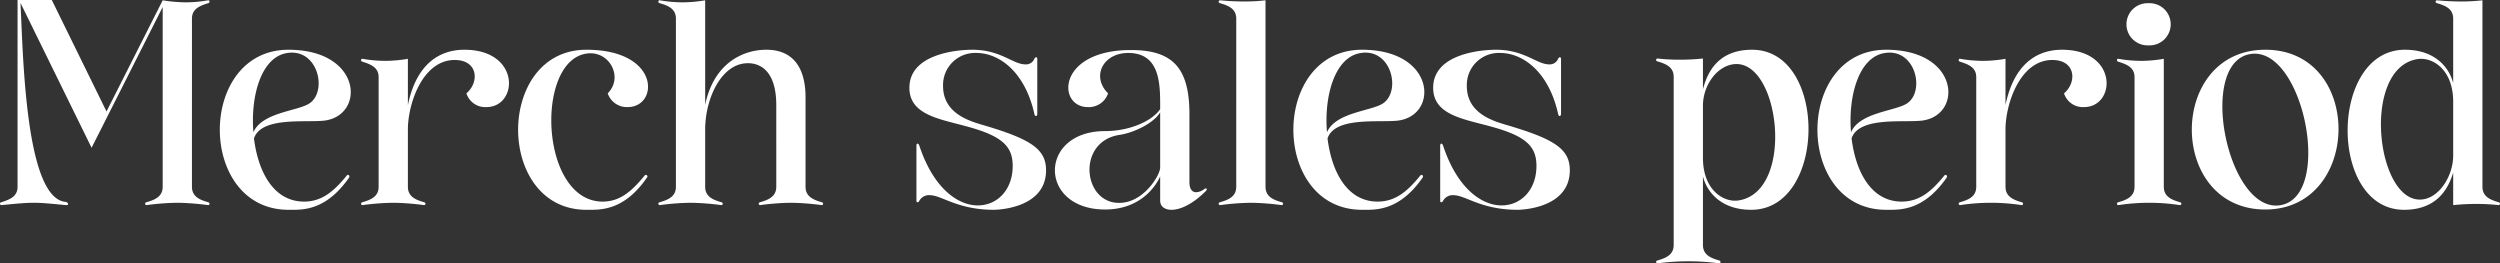
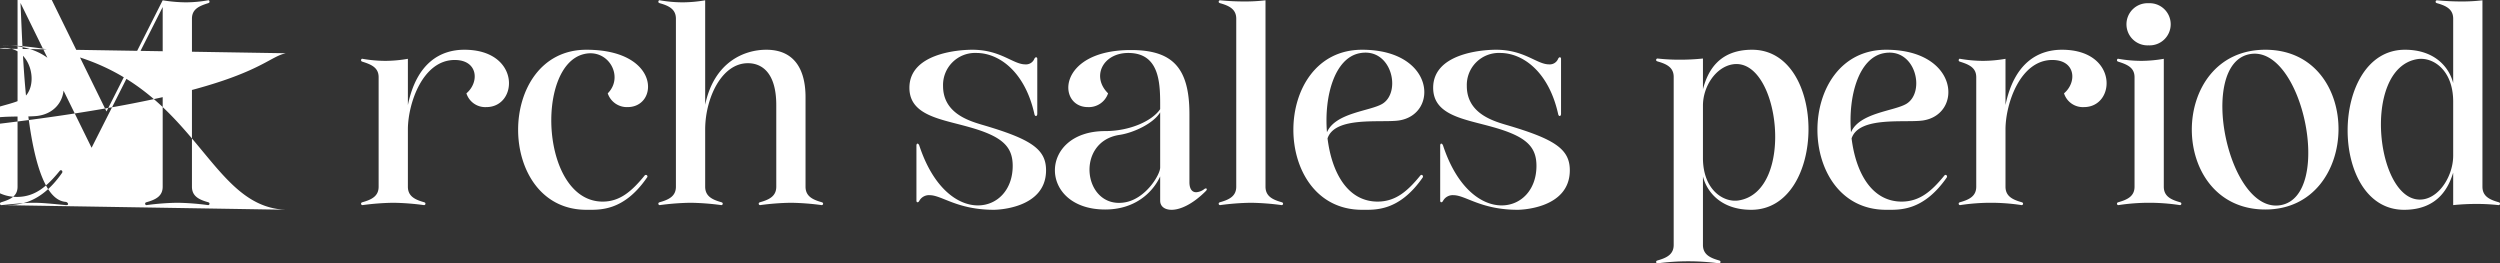
<svg xmlns="http://www.w3.org/2000/svg" width="598.08" height="63" viewBox="0 0 598.08 63">
  <rect x="0" y="0" width="598.08" height="63" fill="#333333" stroke="none" />
-   <path id="パス_106382" data-name="パス 106382" d="M-298.69,0c3.64-.35,5.67-.56,7.7-.56s4.06.21,7.7.56c.91.07.49-.7,0-.77-9.66-.7-10.22-34.79-10.85-47.6l17.01,34.65,17.01-33.67V-4.41c0,2.24-1.61,3.08-3.85,3.71-.21.07-.35.14-.35.35a.331.331,0,0,0,.35.35,59.937,59.937,0,0,1,7.35-.56,59.937,59.937,0,0,1,7.35.56.331.331,0,0,0,.35-.35c0-.21-.14-.28-.35-.35-2.24-.63-3.85-1.47-3.85-3.71V-44.59c0-2.24,1.61-3.01,3.85-3.71.21-.07.35-.14.35-.35s-.14-.42-.35-.35a30.626,30.626,0,0,1-5.32.49,35.523,35.523,0,0,1-5.53-.49l-13.44,26.6-13.09-26.67h-8.19V-4.41c0,2.24-1.61,3.01-3.85,3.71-.21.07-.35.14-.35.35A.331.331,0,0,0-298.69,0Zm68.67,1.12c3.15,0,8.82.42,14.49-7.7.28-.42-.21-.91-.56-.49-3.08,3.78-5.88,6.16-10.08,6.23-7.42.07-11.13-7.14-12.11-15.12,1.75-5.32,12.6-3.71,16.94-4.27,9.73-1.33,8.89-16.94-8.68-16.94C-251.93-37.17-251.93,1.12-230.02,1.12Zm-.63-37.45c7.7-1.54,10.15,9.31,5.46,12.11-2.94,1.75-11.2,2.1-13.23,6.79C-239.12-26.04-236.6-35.14-230.65-36.33ZM-212.31-35c-.21-.07-.35.14-.35.35s.14.28.35.35c2.24.7,3.85,1.47,3.85,3.71V-4.41c0,2.24-1.61,3.08-3.85,3.71-.21.07-.35.14-.35.35a.331.331,0,0,0,.35.35,59.937,59.937,0,0,1,7.35-.56,59.937,59.937,0,0,1,7.35.56.331.331,0,0,0,.35-.35c0-.21-.14-.28-.35-.35-2.24-.63-3.85-1.47-3.85-3.71V-18.27c.07-6.16,3.57-16.45,11.2-16.45,5.6,0,5.95,5.32,2.8,7.98a4.725,4.725,0,0,0,4.76,3.29c7.7,0,8.26-13.72-5.25-13.72-5.67,0-11.41,3.08-13.51,13.23V-35a31.989,31.989,0,0,1-5.39.49A32.141,32.141,0,0,1-212.31-35Zm53.55-2.17c-21.77,0-21.77,38.29,0,38.29,3.15,0,8.89.42,14.49-7.7a.374.374,0,1,0-.56-.49c-3.08,3.78-5.88,6.16-9.87,6.23-14.91.21-16.38-32.41-4.69-35.28,5.88-1.47,9.73,5.39,5.74,9.38a4.826,4.826,0,0,0,4.76,3.29C-141.4-23.45-140.98-37.17-158.76-37.17ZM-141.19,0a59.937,59.937,0,0,1,7.35-.56,59.937,59.937,0,0,1,7.35.56.331.331,0,0,0,.35-.35c0-.21-.14-.28-.35-.35-2.24-.63-3.85-1.47-3.85-3.71V-18.27c.07-7.35,3.92-15.68,10.22-15.68,3.43,0,6.79,2.38,6.79,10.01V-4.41c0,2.24-1.61,3.08-3.85,3.71-.21.07-.35.14-.35.35a.331.331,0,0,0,.35.35,59.938,59.938,0,0,1,7.35-.56,59.938,59.938,0,0,1,7.35.56.331.331,0,0,0,.35-.35c0-.21-.14-.28-.35-.35-2.24-.63-3.85-1.47-3.85-3.71V-25.83c0-6.23-2.38-11.34-9.38-11.34-5.46,0-12.53,3.08-14.63,13.16V-49a31.988,31.988,0,0,1-5.39.49,32.141,32.141,0,0,1-5.46-.49c-.21-.07-.35.14-.35.35s.14.28.35.35c2.24.63,3.85,1.47,3.85,3.71V-4.41c0,2.24-1.61,3.08-3.85,3.71-.21.07-.35.14-.35.35A.331.331,0,0,0-141.19,0Zm74.76-37.17c-3.64,0-15.05.98-15.05,9.1,0,6.65,7.56,7.49,14.21,9.38,8.05,2.24,10.5,4.69,10.5,9.31,0,5.74-3.71,9.45-8.33,9.45-4.83,0-10.64-4.13-14-14.28-.21-.63-.7-.7-.7,0V-1.05c0,.42.42.56.7,0a2.636,2.636,0,0,1,2.45-1.33c2.94,0,6.58,3.5,15.4,3.5,0,0,12.46,0,12.46-9.45,0-5.11-3.64-7.49-15.4-10.92-3.29-.98-9.24-2.87-9.24-9.24a7.662,7.662,0,0,1,7.98-7.91c5.25,0,11.55,4.27,13.86,14.56.14.77.7.63.7,0V-35c0-.42-.42-.56-.7,0a2.154,2.154,0,0,1-2.17,1.33C-56.7-33.67-59.64-37.17-66.43-37.17Zm37.31.77c7.91,0,7.63,8.05,7.63,13.44-1.89,2.8-7.21,5.25-13.16,5.25-16.03,0-16.03,18.76,0,18.76,7.07,0,11.34-3.99,13.16-7.91v5.81c0,1.33,1.05,2.17,2.73,2.17,1.96,0,4.9-1.19,8.19-4.48.49-.49.14-.84-.35-.49a3.515,3.515,0,0,1-1.96.77c-1.05,0-1.61-.91-1.61-2.38V-21.77c0-11.13-4.06-15.33-14-15.33-17.71,0-17.71,13.65-10.29,13.65a4.855,4.855,0,0,0,4.83-3.29C-38.01-30.73-35.21-36.4-29.12-36.4Zm7.63,14.21V-9.03c.07,1.61-3.43,7.63-8.61,8.4C-39.9.84-41.93-15.19-31.22-16.8-27.86-17.29-23.1-19.53-21.49-22.19Zm14,21.84A.331.331,0,0,0-7.14,0,59.937,59.937,0,0,1,.21-.56,59.937,59.937,0,0,1,7.56,0a.331.331,0,0,0,.35-.35c0-.21-.14-.28-.35-.35C5.32-1.33,3.71-2.17,3.71-4.41V-49a40.51,40.51,0,0,1-5.18.28c-1.61,0-3.57-.07-5.67-.28a.331.331,0,0,0-.35.35c0,.21.14.28.35.35,2.24.63,3.85,1.47,3.85,3.71V-4.41c0,2.24-1.61,3.08-3.85,3.71C-7.35-.63-7.49-.56-7.49-.35Zm34.3,1.47c3.15,0,8.82.42,14.49-7.7.28-.42-.21-.91-.56-.49C37.66-3.29,34.86-.91,30.66-.84c-7.42.07-11.13-7.14-12.11-15.12,1.75-5.32,12.6-3.71,16.94-4.27,9.73-1.33,8.89-16.94-8.68-16.94C4.9-37.17,4.9,1.12,26.81,1.12Zm-.63-37.45c7.7-1.54,10.15,9.31,5.46,12.11-2.94,1.75-11.2,2.1-13.23,6.79C17.71-26.04,20.23-35.14,26.18-36.33Zm32.69-.84c-3.64,0-15.05.98-15.05,9.1,0,6.65,7.56,7.49,14.21,9.38,8.05,2.24,10.5,4.69,10.5,9.31,0,5.74-3.71,9.45-8.33,9.45-4.83,0-10.64-4.13-14-14.28-.21-.63-.7-.7-.7,0V-1.05c0,.42.42.56.7,0a2.636,2.636,0,0,1,2.45-1.33c2.94,0,6.58,3.5,15.4,3.5,0,0,12.46,0,12.46-9.45,0-5.11-3.64-7.49-15.4-10.92-3.29-.98-9.24-2.87-9.24-9.24a7.662,7.662,0,0,1,7.98-7.91c5.25,0,11.55,4.27,13.86,14.56.14.77.7.63.7,0V-35c0-.42-.42-.56-.7,0a2.154,2.154,0,0,1-2.17,1.33C68.6-33.67,65.66-37.17,58.87-37.17Zm38.64,51.1a55.37,55.37,0,0,1,14.7,0,.331.331,0,0,0,.35-.35c0-.21-.14-.28-.35-.35-2.24-.63-3.85-1.47-3.85-3.71V-6.86c.91,3.64,4.27,7.98,11.55,7.98,18.13,0,18.34-38.29.21-38.29-8.4,0-10.78,5.74-11.76,9.45v-7.35a53.155,53.155,0,0,1-5.6.28,46.4,46.4,0,0,1-5.25-.28.331.331,0,0,0-.35.35c0,.21.14.28.35.35,2.24.63,3.85,1.47,3.85,3.71V9.52c0,2.24-1.61,3.08-3.85,3.71-.21.07-.35.14-.35.35A.331.331,0,0,0,97.51,13.93Zm17.92-47.6c11.27-1.89,15.19,30.38,1.47,32.55-3.57.56-8.47-2.45-8.54-10.01V-23.8C108.36-28.35,111.37-32.97,115.43-33.67ZM152.18,1.12c3.15,0,8.82.42,14.49-7.7.28-.42-.21-.91-.56-.49-3.08,3.78-5.88,6.16-10.08,6.23-7.42.07-11.13-7.14-12.11-15.12,1.75-5.32,12.6-3.71,16.94-4.27,9.73-1.33,8.89-16.94-8.68-16.94C130.27-37.17,130.27,1.12,152.18,1.12Zm-.63-37.45c7.7-1.54,10.15,9.31,5.46,12.11-2.94,1.75-11.2,2.1-13.23,6.79C143.08-26.04,145.6-35.14,151.55-36.33ZM169.89-35c-.21-.07-.35.14-.35.35s.14.28.35.35c2.24.7,3.85,1.47,3.85,3.71V-4.41c0,2.24-1.61,3.08-3.85,3.71-.21.07-.35.14-.35.35a.331.331,0,0,0,.35.35,48.514,48.514,0,0,1,14.7,0,.331.331,0,0,0,.35-.35c0-.21-.14-.28-.35-.35-2.24-.63-3.85-1.47-3.85-3.71V-18.27c.07-6.16,3.57-16.45,11.2-16.45,5.6,0,5.95,5.32,2.8,7.98a4.725,4.725,0,0,0,4.76,3.29c7.7,0,8.26-13.72-5.25-13.72-5.67,0-11.41,3.08-13.51,13.23V-35a31.989,31.989,0,0,1-5.39.49A32.141,32.141,0,0,1,169.89-35Zm45.08-3.22a5.046,5.046,0,1,0,0-10.08A5.046,5.046,0,1,0,214.97-38.22ZM207.76,0a48.514,48.514,0,0,1,14.7,0,.331.331,0,0,0,.35-.35c0-.21-.14-.28-.35-.35-2.24-.63-3.85-1.47-3.85-3.71V-35a31.989,31.989,0,0,1-5.39.49,32.141,32.141,0,0,1-5.46-.49c-.21-.07-.35.14-.35.35s.14.28.35.35c2.24.7,3.85,1.47,3.85,3.71V-4.41c0,2.24-1.61,3.08-3.85,3.71-.21.07-.35.14-.35.35A.331.331,0,0,0,207.76,0ZM242.9-37.17c-23.45,0-23.45,38.22,0,38.22C266,1.05,266.49-37.17,242.9-37.17ZM246.61,0c-12.67,2.31-20.09-33.81-7.42-36.12S259.28-2.31,246.61,0Zm41.23-7.77V0a53.155,53.155,0,0,1,5.6-.28,46.4,46.4,0,0,1,5.25.28.331.331,0,0,0,.35-.35c0-.21-.14-.28-.35-.35-2.24-.63-3.85-1.47-3.85-3.71V-49a39.943,39.943,0,0,1-5.11.28c-1.61,0-3.57-.07-5.74-.28a.331.331,0,0,0-.35.35c0,.21.14.28.35.35,2.24.63,3.85,1.47,3.85,3.71v15.4c-.91-3.64-4.27-7.98-11.55-7.98-18.13,0-18.34,38.29-.21,38.29C284.48,1.12,286.86-4.62,287.84-7.77ZM279.3-34.93c3.57-.56,8.47,2.45,8.54,10.01v13.09c0,4.55-3.01,9.73-7.07,10.43C269.5.49,265.58-32.76,279.3-34.93Z" transform="translate(299.04 49.07)" fill="#fff" />
+   <path id="パス_106382" data-name="パス 106382" d="M-298.69,0c3.64-.35,5.67-.56,7.7-.56s4.06.21,7.7.56c.91.07.49-.7,0-.77-9.66-.7-10.22-34.79-10.85-47.6l17.01,34.65,17.01-33.67V-4.41c0,2.24-1.61,3.08-3.85,3.71-.21.07-.35.14-.35.35a.331.331,0,0,0,.35.35,59.937,59.937,0,0,1,7.35-.56,59.937,59.937,0,0,1,7.35.56.331.331,0,0,0,.35-.35c0-.21-.14-.28-.35-.35-2.24-.63-3.85-1.47-3.85-3.71V-44.59c0-2.24,1.61-3.01,3.85-3.71.21-.07.35-.14.35-.35s-.14-.42-.35-.35a30.626,30.626,0,0,1-5.32.49,35.523,35.523,0,0,1-5.53-.49l-13.44,26.6-13.09-26.67h-8.19V-4.41c0,2.24-1.61,3.01-3.85,3.71-.21.07-.35.14-.35.35A.331.331,0,0,0-298.69,0Zc3.15,0,8.82.42,14.49-7.7.28-.42-.21-.91-.56-.49-3.08,3.78-5.88,6.16-10.08,6.23-7.42.07-11.13-7.14-12.11-15.12,1.75-5.32,12.6-3.71,16.94-4.27,9.73-1.33,8.89-16.94-8.68-16.94C-251.93-37.17-251.93,1.12-230.02,1.12Zm-.63-37.45c7.7-1.54,10.15,9.31,5.46,12.11-2.94,1.75-11.2,2.1-13.23,6.79C-239.12-26.04-236.6-35.14-230.65-36.33ZM-212.31-35c-.21-.07-.35.14-.35.35s.14.28.35.35c2.24.7,3.85,1.47,3.85,3.71V-4.41c0,2.24-1.61,3.08-3.85,3.71-.21.07-.35.14-.35.35a.331.331,0,0,0,.35.35,59.937,59.937,0,0,1,7.35-.56,59.937,59.937,0,0,1,7.35.56.331.331,0,0,0,.35-.35c0-.21-.14-.28-.35-.35-2.24-.63-3.85-1.47-3.85-3.71V-18.27c.07-6.16,3.57-16.45,11.2-16.45,5.6,0,5.95,5.32,2.8,7.98a4.725,4.725,0,0,0,4.76,3.29c7.7,0,8.26-13.72-5.25-13.72-5.67,0-11.41,3.08-13.51,13.23V-35a31.989,31.989,0,0,1-5.39.49A32.141,32.141,0,0,1-212.31-35Zm53.55-2.17c-21.77,0-21.77,38.29,0,38.29,3.15,0,8.89.42,14.49-7.7a.374.374,0,1,0-.56-.49c-3.08,3.78-5.88,6.16-9.87,6.23-14.91.21-16.38-32.41-4.69-35.28,5.88-1.47,9.73,5.39,5.74,9.38a4.826,4.826,0,0,0,4.76,3.29C-141.4-23.45-140.98-37.17-158.76-37.17ZM-141.19,0a59.937,59.937,0,0,1,7.35-.56,59.937,59.937,0,0,1,7.35.56.331.331,0,0,0,.35-.35c0-.21-.14-.28-.35-.35-2.24-.63-3.85-1.47-3.85-3.71V-18.27c.07-7.35,3.92-15.68,10.22-15.68,3.43,0,6.79,2.38,6.79,10.01V-4.41c0,2.24-1.61,3.08-3.85,3.71-.21.07-.35.14-.35.35a.331.331,0,0,0,.35.35,59.938,59.938,0,0,1,7.35-.56,59.938,59.938,0,0,1,7.35.56.331.331,0,0,0,.35-.35c0-.21-.14-.28-.35-.35-2.24-.63-3.85-1.47-3.85-3.71V-25.83c0-6.23-2.38-11.34-9.38-11.34-5.46,0-12.53,3.08-14.63,13.16V-49a31.988,31.988,0,0,1-5.39.49,32.141,32.141,0,0,1-5.46-.49c-.21-.07-.35.14-.35.35s.14.28.35.35c2.24.63,3.85,1.47,3.85,3.71V-4.41c0,2.24-1.61,3.08-3.85,3.71-.21.07-.35.14-.35.35A.331.331,0,0,0-141.19,0Zm74.76-37.17c-3.64,0-15.05.98-15.05,9.1,0,6.65,7.56,7.49,14.21,9.38,8.05,2.24,10.5,4.69,10.5,9.31,0,5.74-3.71,9.45-8.33,9.45-4.83,0-10.64-4.13-14-14.28-.21-.63-.7-.7-.7,0V-1.05c0,.42.42.56.7,0a2.636,2.636,0,0,1,2.45-1.33c2.94,0,6.58,3.5,15.4,3.5,0,0,12.46,0,12.46-9.45,0-5.11-3.64-7.49-15.4-10.92-3.29-.98-9.24-2.87-9.24-9.24a7.662,7.662,0,0,1,7.98-7.91c5.25,0,11.55,4.27,13.86,14.56.14.77.7.63.7,0V-35c0-.42-.42-.56-.7,0a2.154,2.154,0,0,1-2.17,1.33C-56.7-33.67-59.64-37.17-66.43-37.17Zm37.31.77c7.91,0,7.63,8.05,7.63,13.44-1.89,2.8-7.21,5.25-13.16,5.25-16.03,0-16.03,18.76,0,18.76,7.07,0,11.34-3.99,13.16-7.91v5.81c0,1.33,1.05,2.17,2.73,2.17,1.96,0,4.9-1.19,8.19-4.48.49-.49.14-.84-.35-.49a3.515,3.515,0,0,1-1.96.77c-1.05,0-1.61-.91-1.61-2.38V-21.77c0-11.13-4.06-15.33-14-15.33-17.71,0-17.71,13.65-10.29,13.65a4.855,4.855,0,0,0,4.83-3.29C-38.01-30.73-35.21-36.4-29.12-36.4Zm7.63,14.21V-9.03c.07,1.61-3.43,7.63-8.61,8.4C-39.9.84-41.93-15.19-31.22-16.8-27.86-17.29-23.1-19.53-21.49-22.19Zm14,21.84A.331.331,0,0,0-7.14,0,59.937,59.937,0,0,1,.21-.56,59.937,59.937,0,0,1,7.56,0a.331.331,0,0,0,.35-.35c0-.21-.14-.28-.35-.35C5.32-1.33,3.71-2.17,3.71-4.41V-49a40.51,40.51,0,0,1-5.18.28c-1.61,0-3.57-.07-5.67-.28a.331.331,0,0,0-.35.35c0,.21.14.28.35.35,2.24.63,3.85,1.47,3.85,3.71V-4.41c0,2.24-1.61,3.08-3.85,3.71C-7.35-.63-7.49-.56-7.49-.35Zm34.3,1.47c3.15,0,8.82.42,14.49-7.7.28-.42-.21-.91-.56-.49C37.66-3.29,34.86-.91,30.66-.84c-7.42.07-11.13-7.14-12.11-15.12,1.75-5.32,12.6-3.71,16.94-4.27,9.73-1.33,8.89-16.94-8.68-16.94C4.9-37.17,4.9,1.12,26.81,1.12Zm-.63-37.45c7.7-1.54,10.15,9.31,5.46,12.11-2.94,1.75-11.2,2.1-13.23,6.79C17.71-26.04,20.23-35.14,26.18-36.33Zm32.69-.84c-3.64,0-15.05.98-15.05,9.1,0,6.65,7.56,7.49,14.21,9.38,8.05,2.24,10.5,4.69,10.5,9.31,0,5.74-3.71,9.45-8.33,9.45-4.83,0-10.64-4.13-14-14.28-.21-.63-.7-.7-.7,0V-1.05c0,.42.42.56.7,0a2.636,2.636,0,0,1,2.45-1.33c2.94,0,6.58,3.5,15.4,3.5,0,0,12.46,0,12.46-9.45,0-5.11-3.64-7.49-15.4-10.92-3.29-.98-9.24-2.87-9.24-9.24a7.662,7.662,0,0,1,7.98-7.91c5.25,0,11.55,4.27,13.86,14.56.14.77.7.63.7,0V-35c0-.42-.42-.56-.7,0a2.154,2.154,0,0,1-2.17,1.33C68.6-33.67,65.66-37.17,58.87-37.17Zm38.64,51.1a55.37,55.37,0,0,1,14.7,0,.331.331,0,0,0,.35-.35c0-.21-.14-.28-.35-.35-2.24-.63-3.85-1.47-3.85-3.71V-6.86c.91,3.64,4.27,7.98,11.55,7.98,18.13,0,18.34-38.29.21-38.29-8.4,0-10.78,5.74-11.76,9.45v-7.35a53.155,53.155,0,0,1-5.6.28,46.4,46.4,0,0,1-5.25-.28.331.331,0,0,0-.35.35c0,.21.14.28.35.35,2.24.63,3.85,1.47,3.85,3.71V9.52c0,2.24-1.61,3.08-3.85,3.71-.21.07-.35.14-.35.35A.331.331,0,0,0,97.51,13.93Zm17.92-47.6c11.27-1.89,15.19,30.38,1.47,32.55-3.57.56-8.47-2.45-8.54-10.01V-23.8C108.36-28.35,111.37-32.97,115.43-33.67ZM152.18,1.12c3.15,0,8.82.42,14.49-7.7.28-.42-.21-.91-.56-.49-3.08,3.78-5.88,6.16-10.08,6.23-7.42.07-11.13-7.14-12.11-15.12,1.75-5.32,12.6-3.71,16.94-4.27,9.73-1.33,8.89-16.94-8.68-16.94C130.27-37.17,130.27,1.12,152.18,1.12Zm-.63-37.45c7.7-1.54,10.15,9.31,5.46,12.11-2.94,1.75-11.2,2.1-13.23,6.79C143.08-26.04,145.6-35.14,151.55-36.33ZM169.89-35c-.21-.07-.35.14-.35.35s.14.28.35.35c2.24.7,3.85,1.47,3.85,3.71V-4.41c0,2.24-1.61,3.08-3.85,3.71-.21.07-.35.14-.35.35a.331.331,0,0,0,.35.35,48.514,48.514,0,0,1,14.7,0,.331.331,0,0,0,.35-.35c0-.21-.14-.28-.35-.35-2.24-.63-3.85-1.47-3.85-3.71V-18.27c.07-6.16,3.57-16.45,11.2-16.45,5.6,0,5.95,5.32,2.8,7.98a4.725,4.725,0,0,0,4.76,3.29c7.7,0,8.26-13.72-5.25-13.72-5.67,0-11.41,3.08-13.51,13.23V-35a31.989,31.989,0,0,1-5.39.49A32.141,32.141,0,0,1,169.89-35Zm45.08-3.22a5.046,5.046,0,1,0,0-10.08A5.046,5.046,0,1,0,214.97-38.22ZM207.76,0a48.514,48.514,0,0,1,14.7,0,.331.331,0,0,0,.35-.35c0-.21-.14-.28-.35-.35-2.24-.63-3.85-1.47-3.85-3.71V-35a31.989,31.989,0,0,1-5.39.49,32.141,32.141,0,0,1-5.46-.49c-.21-.07-.35.14-.35.35s.14.28.35.35c2.24.7,3.85,1.47,3.85,3.71V-4.41c0,2.24-1.61,3.08-3.85,3.71-.21.07-.35.14-.35.35A.331.331,0,0,0,207.76,0ZM242.9-37.17c-23.45,0-23.45,38.22,0,38.22C266,1.05,266.49-37.17,242.9-37.17ZM246.61,0c-12.67,2.31-20.09-33.81-7.42-36.12S259.28-2.31,246.61,0Zm41.23-7.77V0a53.155,53.155,0,0,1,5.6-.28,46.4,46.4,0,0,1,5.25.28.331.331,0,0,0,.35-.35c0-.21-.14-.28-.35-.35-2.24-.63-3.85-1.47-3.85-3.71V-49a39.943,39.943,0,0,1-5.11.28c-1.61,0-3.57-.07-5.74-.28a.331.331,0,0,0-.35.35c0,.21.14.28.35.35,2.24.63,3.85,1.47,3.85,3.71v15.4c-.91-3.64-4.27-7.98-11.55-7.98-18.13,0-18.34,38.29-.21,38.29C284.48,1.12,286.86-4.62,287.84-7.77ZM279.3-34.93c3.57-.56,8.47,2.45,8.54,10.01v13.09c0,4.55-3.01,9.73-7.07,10.43C269.5.49,265.58-32.76,279.3-34.93Z" transform="translate(299.04 49.07)" fill="#fff" />
</svg>